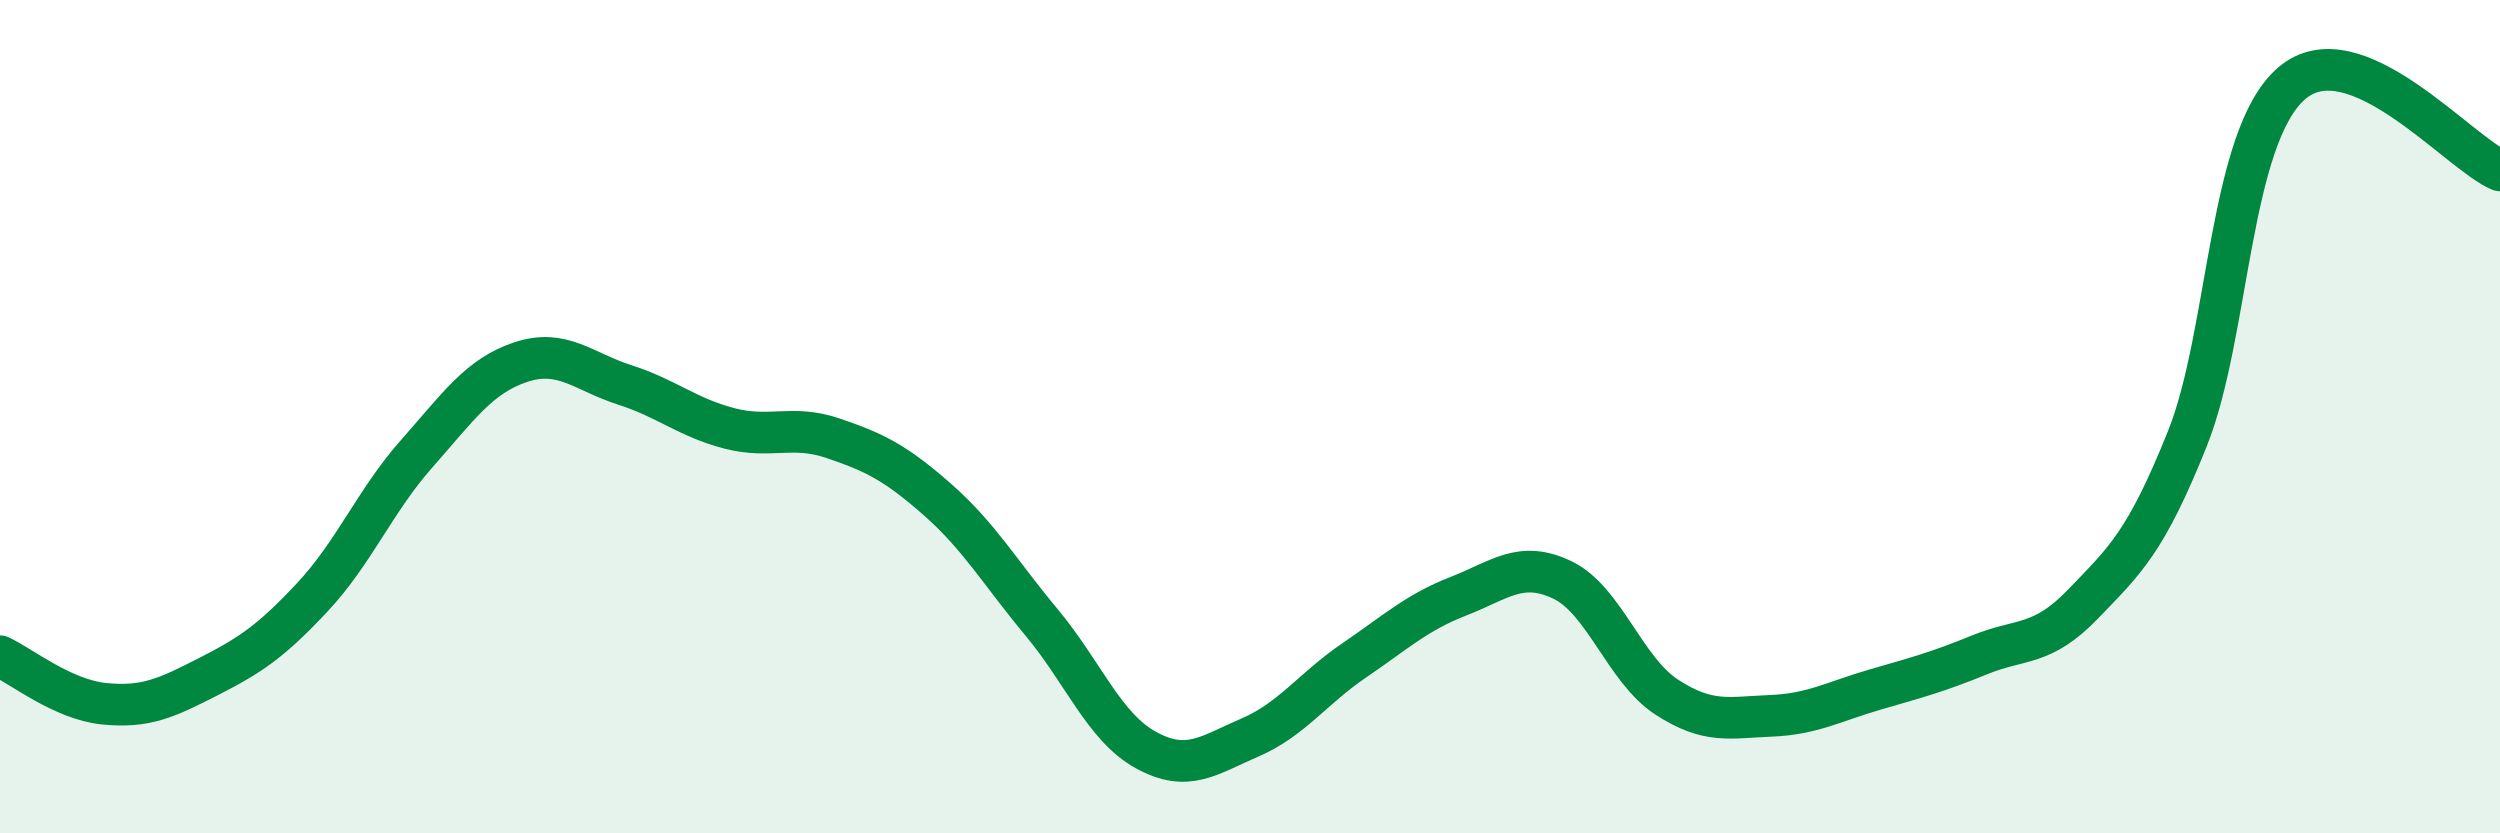
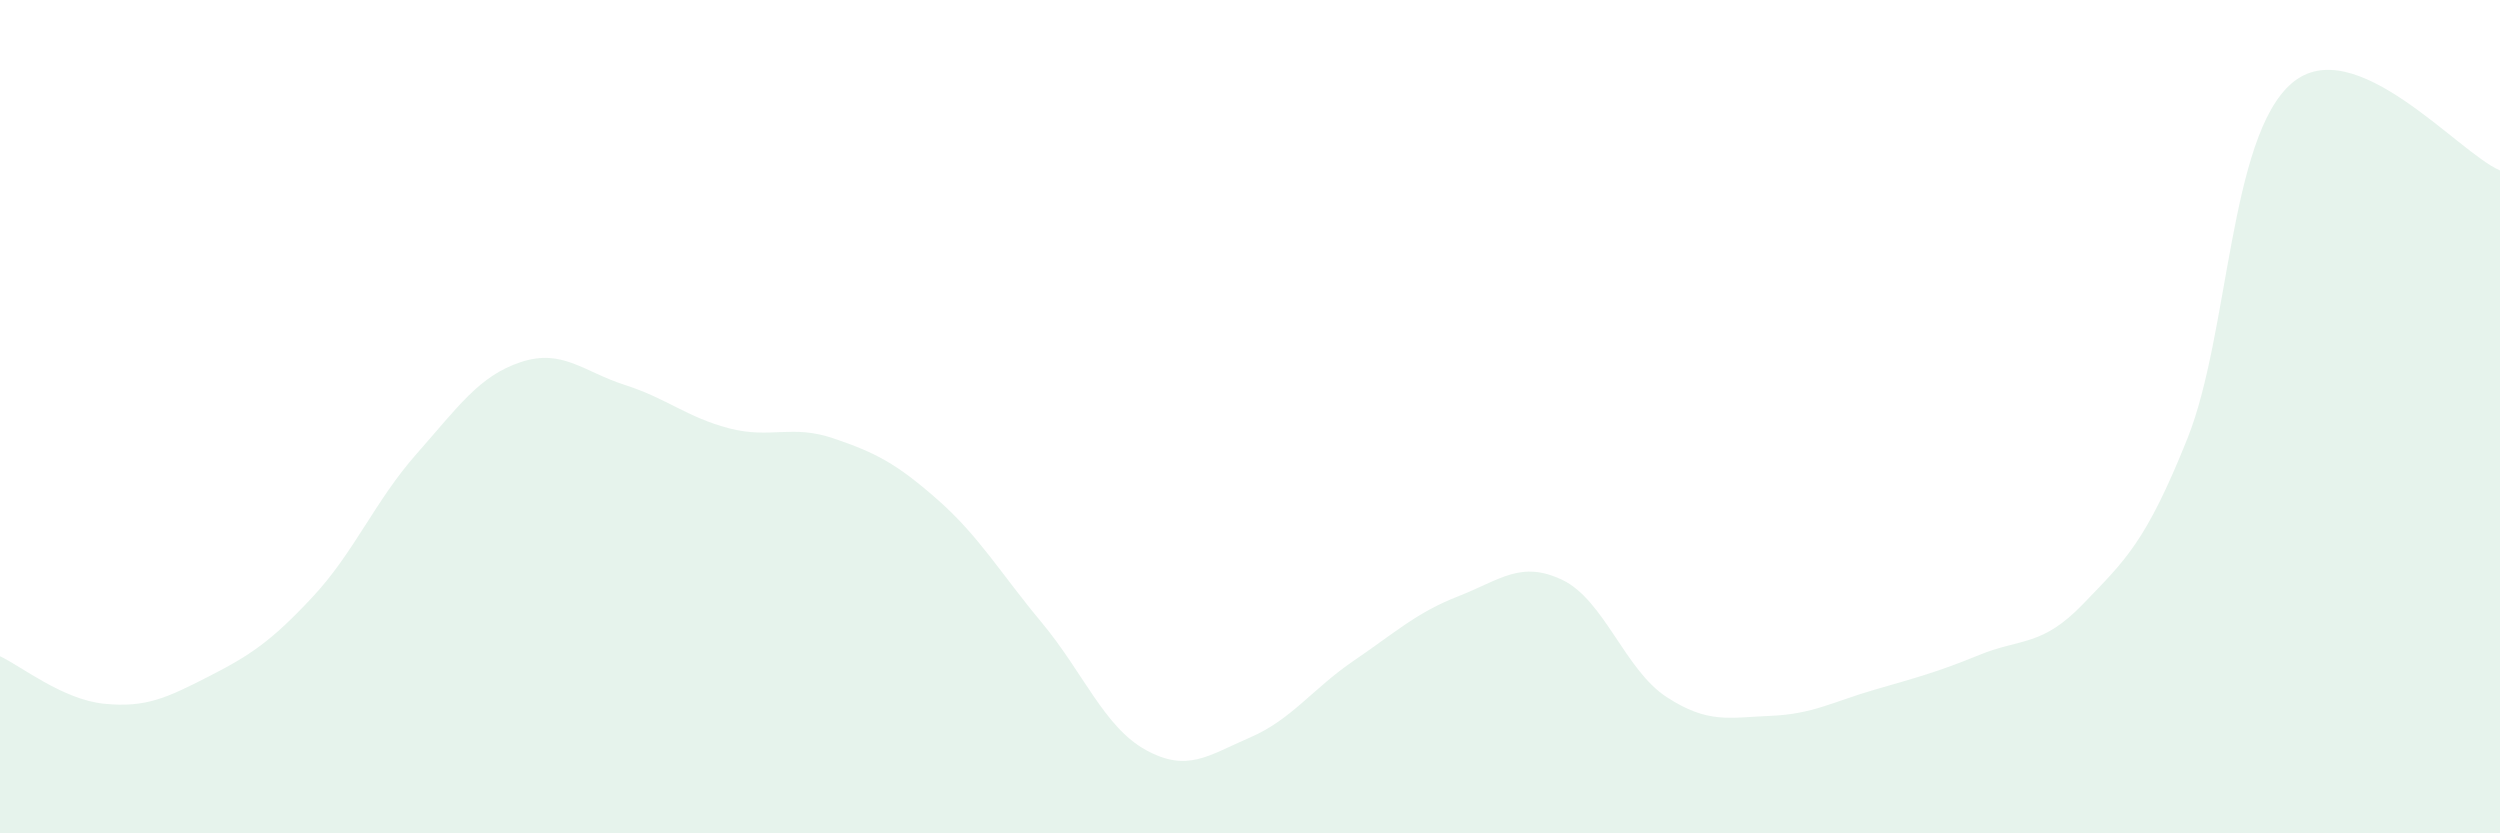
<svg xmlns="http://www.w3.org/2000/svg" width="60" height="20" viewBox="0 0 60 20">
  <path d="M 0,15.75 C 0.5,15.98 1.5,16.79 2.5,16.89 C 3.5,16.99 4,16.75 5,16.24 C 6,15.73 6.5,15.4 7.5,14.33 C 8.5,13.26 9,12.02 10,10.89 C 11,9.76 11.5,9.02 12.5,8.69 C 13.5,8.36 14,8.92 15,9.24 C 16,9.56 16.5,10.02 17.5,10.28 C 18.5,10.54 19,10.18 20,10.52 C 21,10.86 21.5,11.11 22.5,11.99 C 23.5,12.87 24,13.74 25,14.94 C 26,16.14 26.5,17.45 27.5,18 C 28.5,18.55 29,18.13 30,17.7 C 31,17.27 31.5,16.53 32.5,15.85 C 33.5,15.17 34,14.7 35,14.31 C 36,13.92 36.5,13.44 37.5,13.92 C 38.5,14.4 39,16.08 40,16.73 C 41,17.38 41.5,17.22 42.5,17.18 C 43.5,17.14 44,16.84 45,16.55 C 46,16.26 46.5,16.13 47.5,15.72 C 48.5,15.31 49,15.53 50,14.49 C 51,13.45 51.5,13.02 52.5,10.52 C 53.5,8.02 53.5,3.29 55,2 C 56.5,0.71 59,3.67 60,4.09L60 20L0 20Z" fill="#008740" opacity="0.1" stroke-linecap="round" stroke-linejoin="round" />
-   <path d="M 0,15.75 C 0.5,15.98 1.5,16.79 2.5,16.89 C 3.5,16.99 4,16.75 5,16.24 C 6,15.73 6.5,15.4 7.5,14.33 C 8.5,13.26 9,12.02 10,10.89 C 11,9.76 11.5,9.02 12.5,8.69 C 13.5,8.36 14,8.92 15,9.24 C 16,9.56 16.5,10.02 17.5,10.28 C 18.5,10.54 19,10.18 20,10.52 C 21,10.86 21.5,11.11 22.5,11.99 C 23.5,12.87 24,13.74 25,14.94 C 26,16.14 26.5,17.45 27.5,18 C 28.5,18.55 29,18.13 30,17.7 C 31,17.27 31.5,16.53 32.5,15.85 C 33.5,15.17 34,14.7 35,14.31 C 36,13.92 36.5,13.44 37.5,13.92 C 38.5,14.4 39,16.08 40,16.73 C 41,17.38 41.5,17.22 42.5,17.18 C 43.5,17.14 44,16.84 45,16.55 C 46,16.26 46.5,16.13 47.5,15.72 C 48.5,15.31 49,15.53 50,14.49 C 51,13.45 51.5,13.02 52.5,10.52 C 53.5,8.02 53.5,3.29 55,2 C 56.5,0.71 59,3.67 60,4.09" stroke="#008740" stroke-width="1" fill="none" stroke-linecap="round" stroke-linejoin="round" />
</svg>